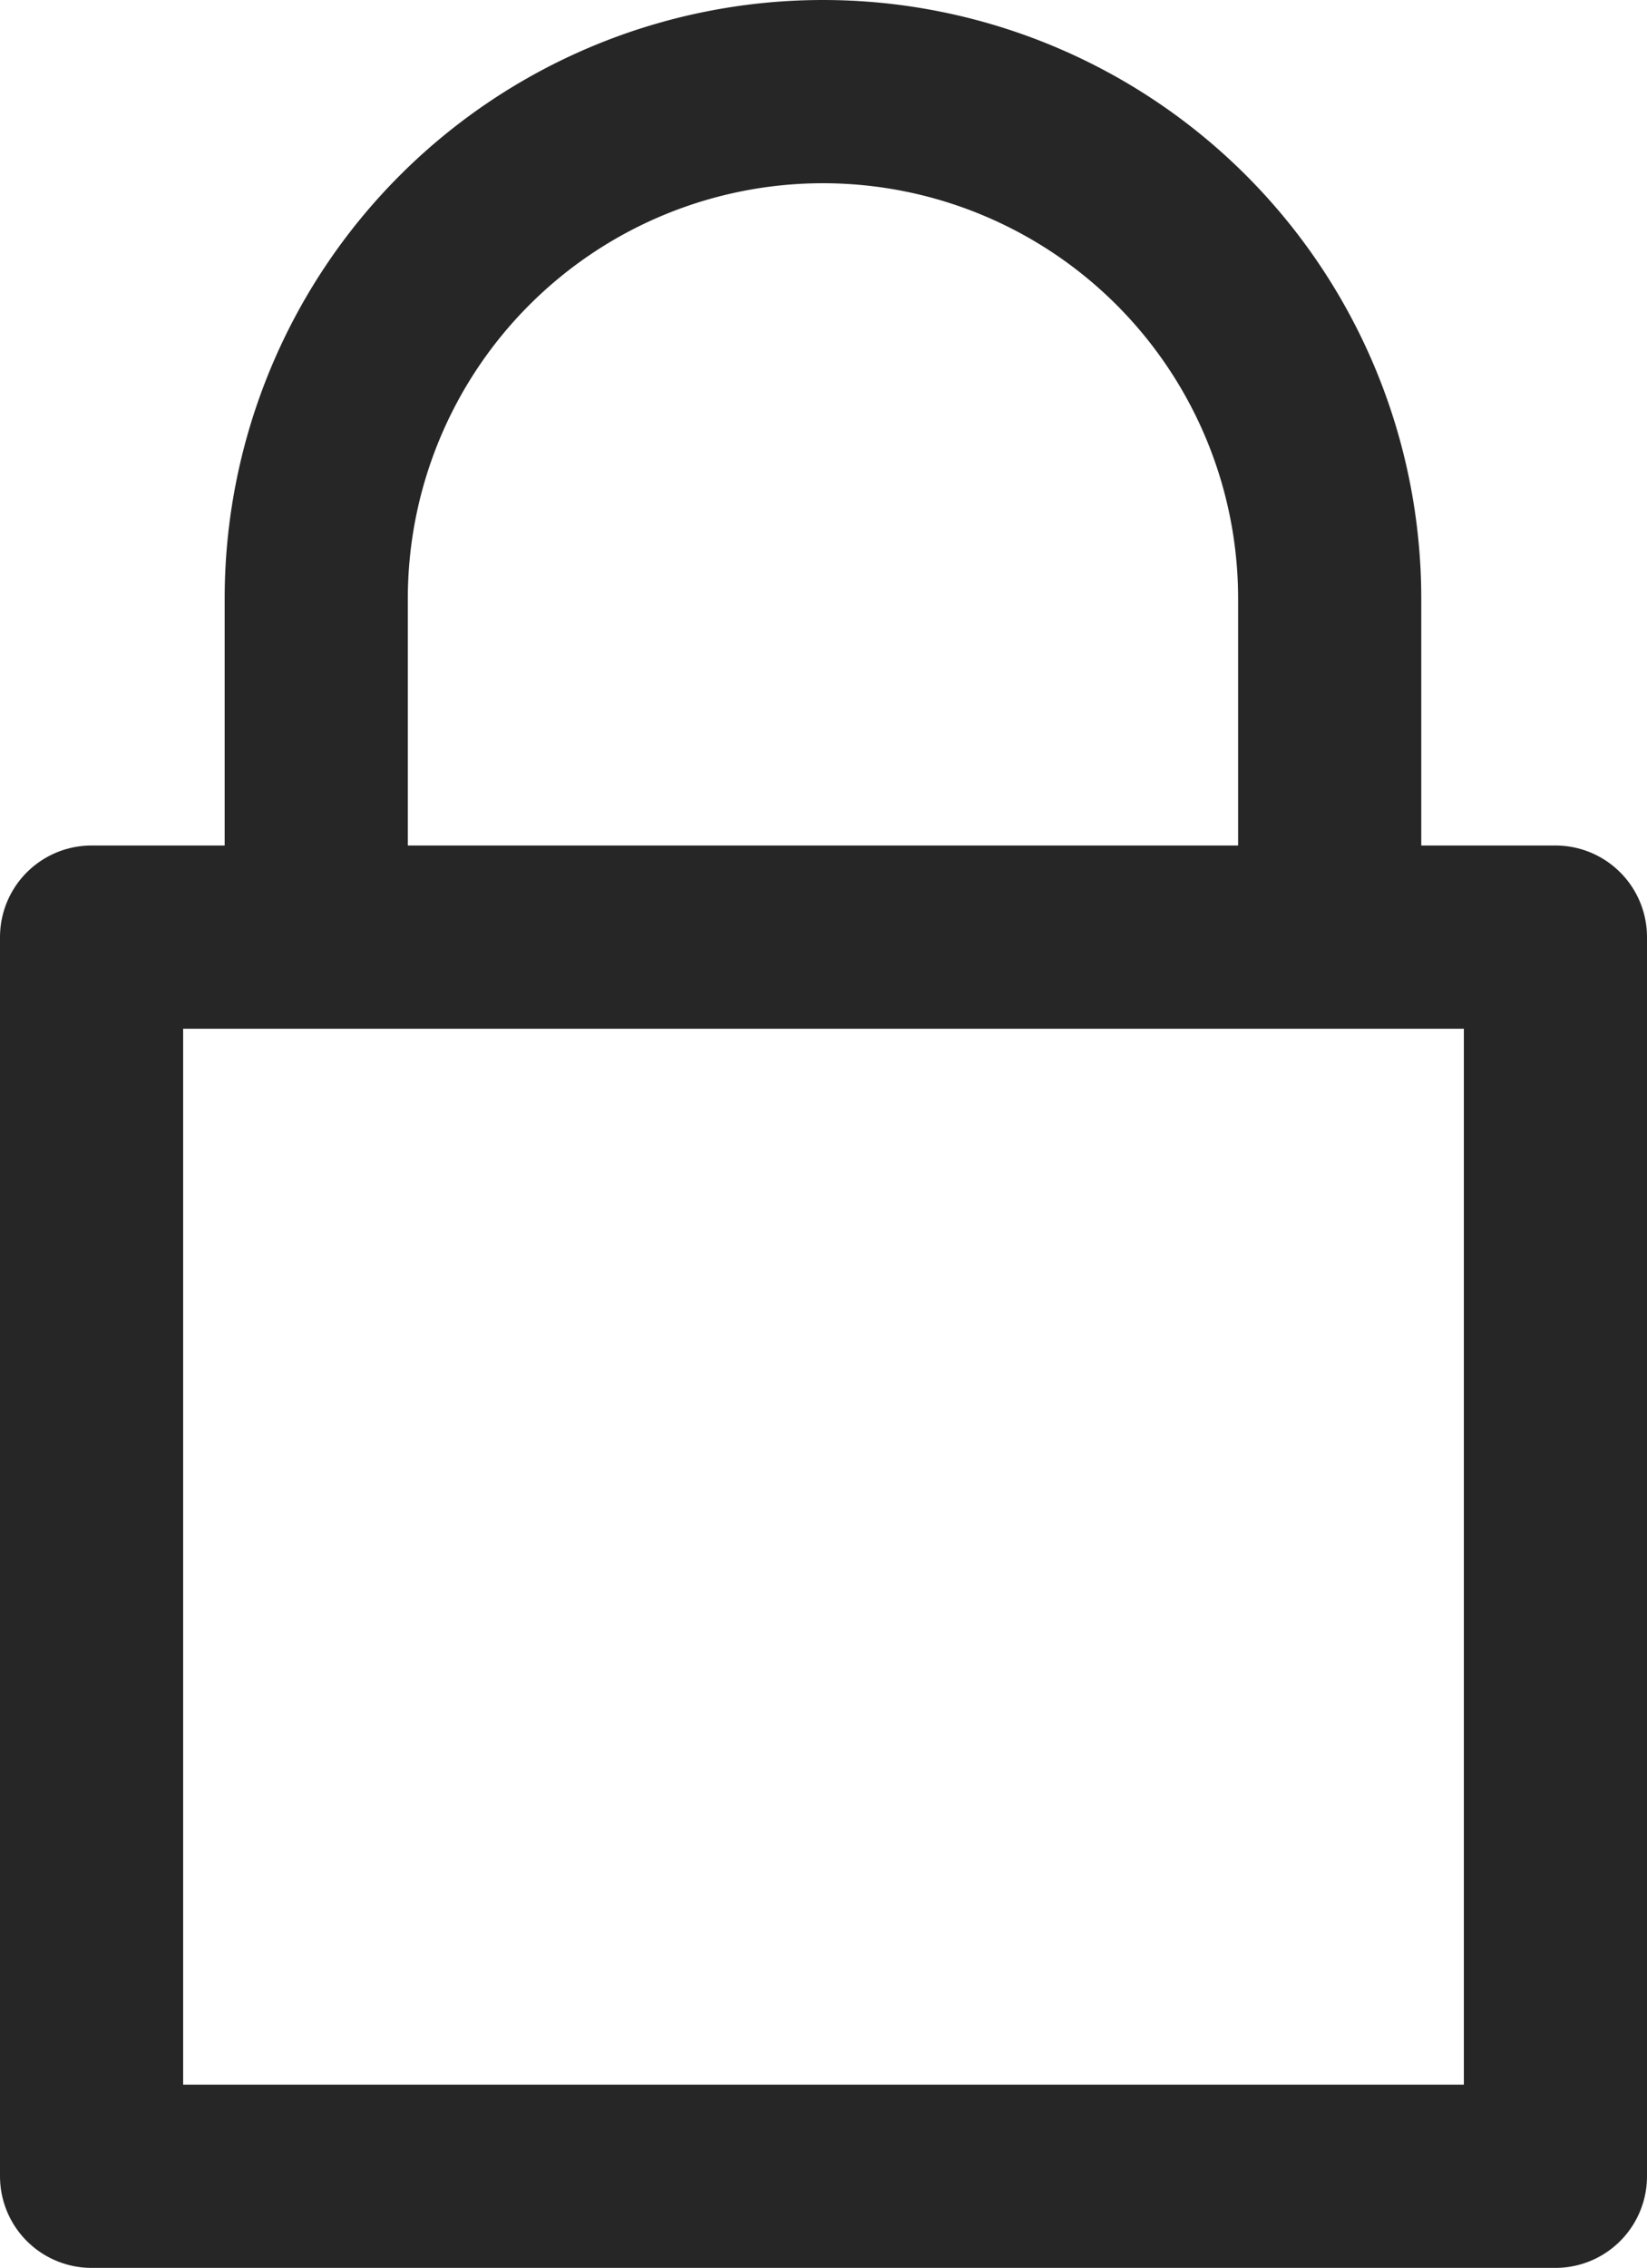
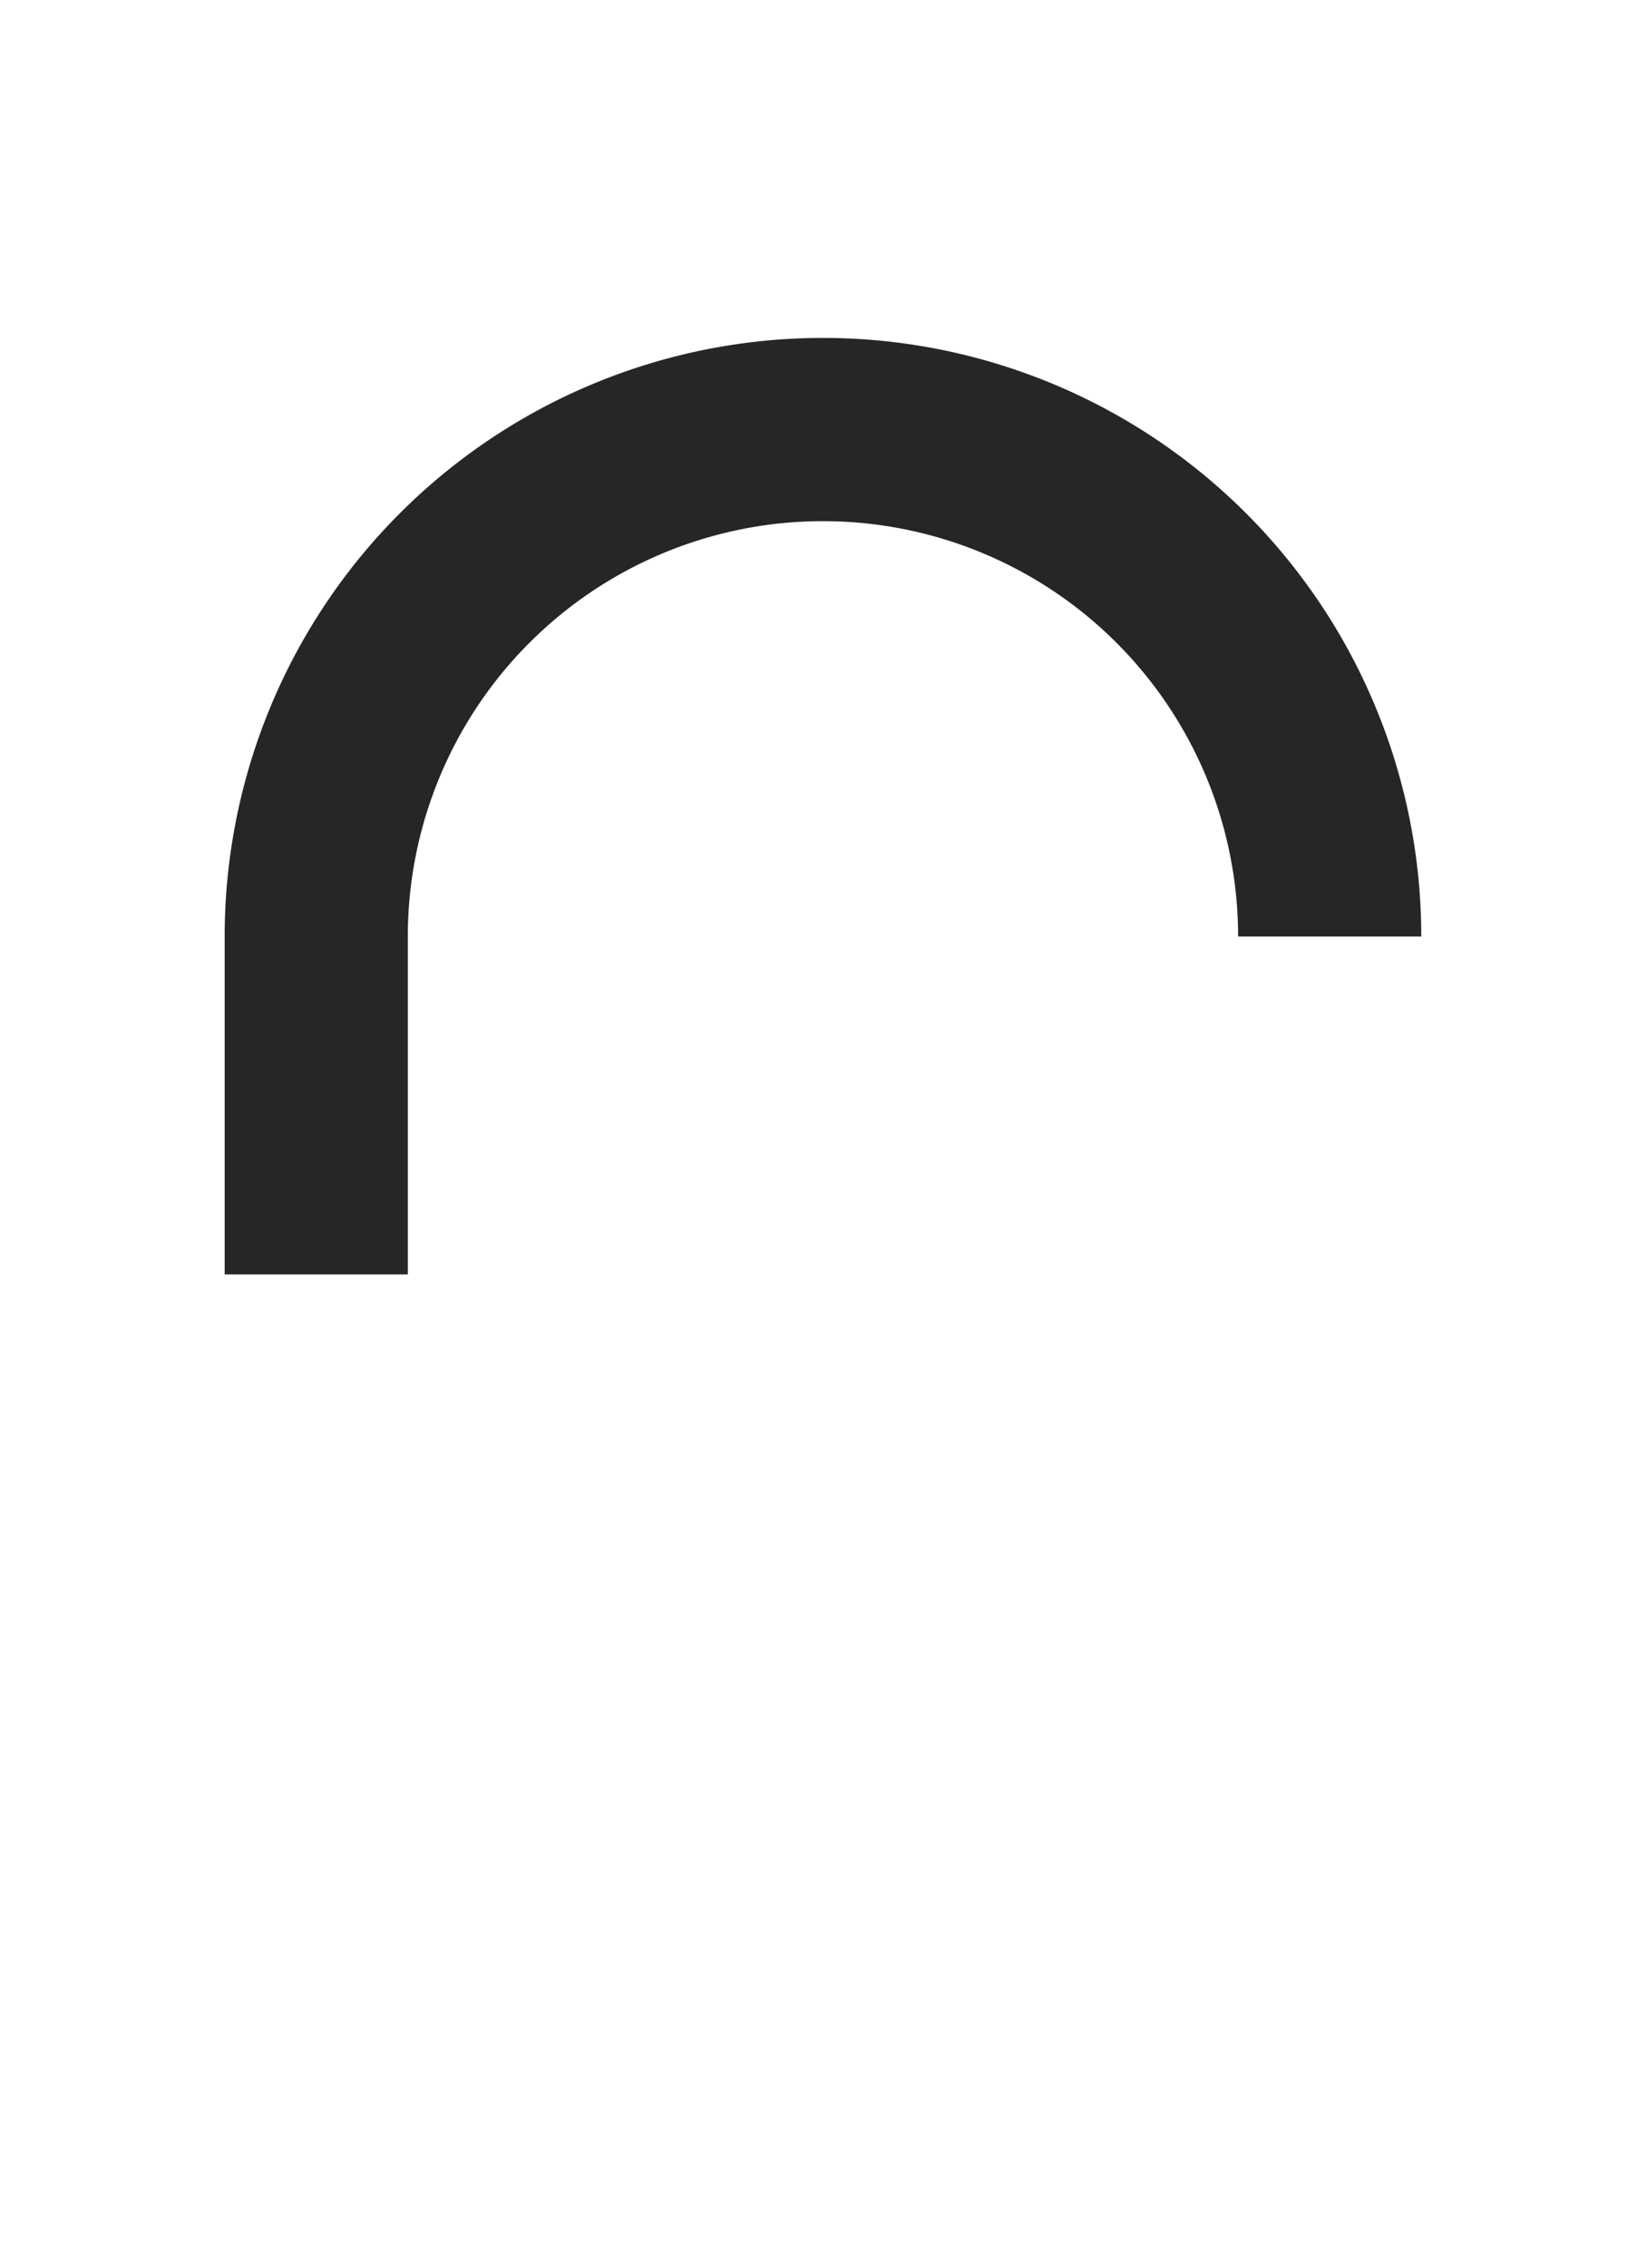
<svg xmlns="http://www.w3.org/2000/svg" width="10.791" height="14.852" viewBox="0 0 10.791 14.852">
  <g id="icon_data" transform="translate(-10.53 -4.52)" fill="none" stroke="#262626" stroke-linejoin="round" stroke-width="1.2">
-     <path id="長方形_44" transform="translate(11.13 10.657)" d="M0 0h9.591v8.115H0z" />
-     <path id="パス_194" d="M21.76 10.653V8.44a3.32 3.32 0 10-6.64 0v2.213" transform="translate(-2.518)" />
+     <path id="パス_194" d="M21.76 10.653a3.32 3.32 0 10-6.64 0v2.213" transform="translate(-2.518)" />
  </g>
</svg>